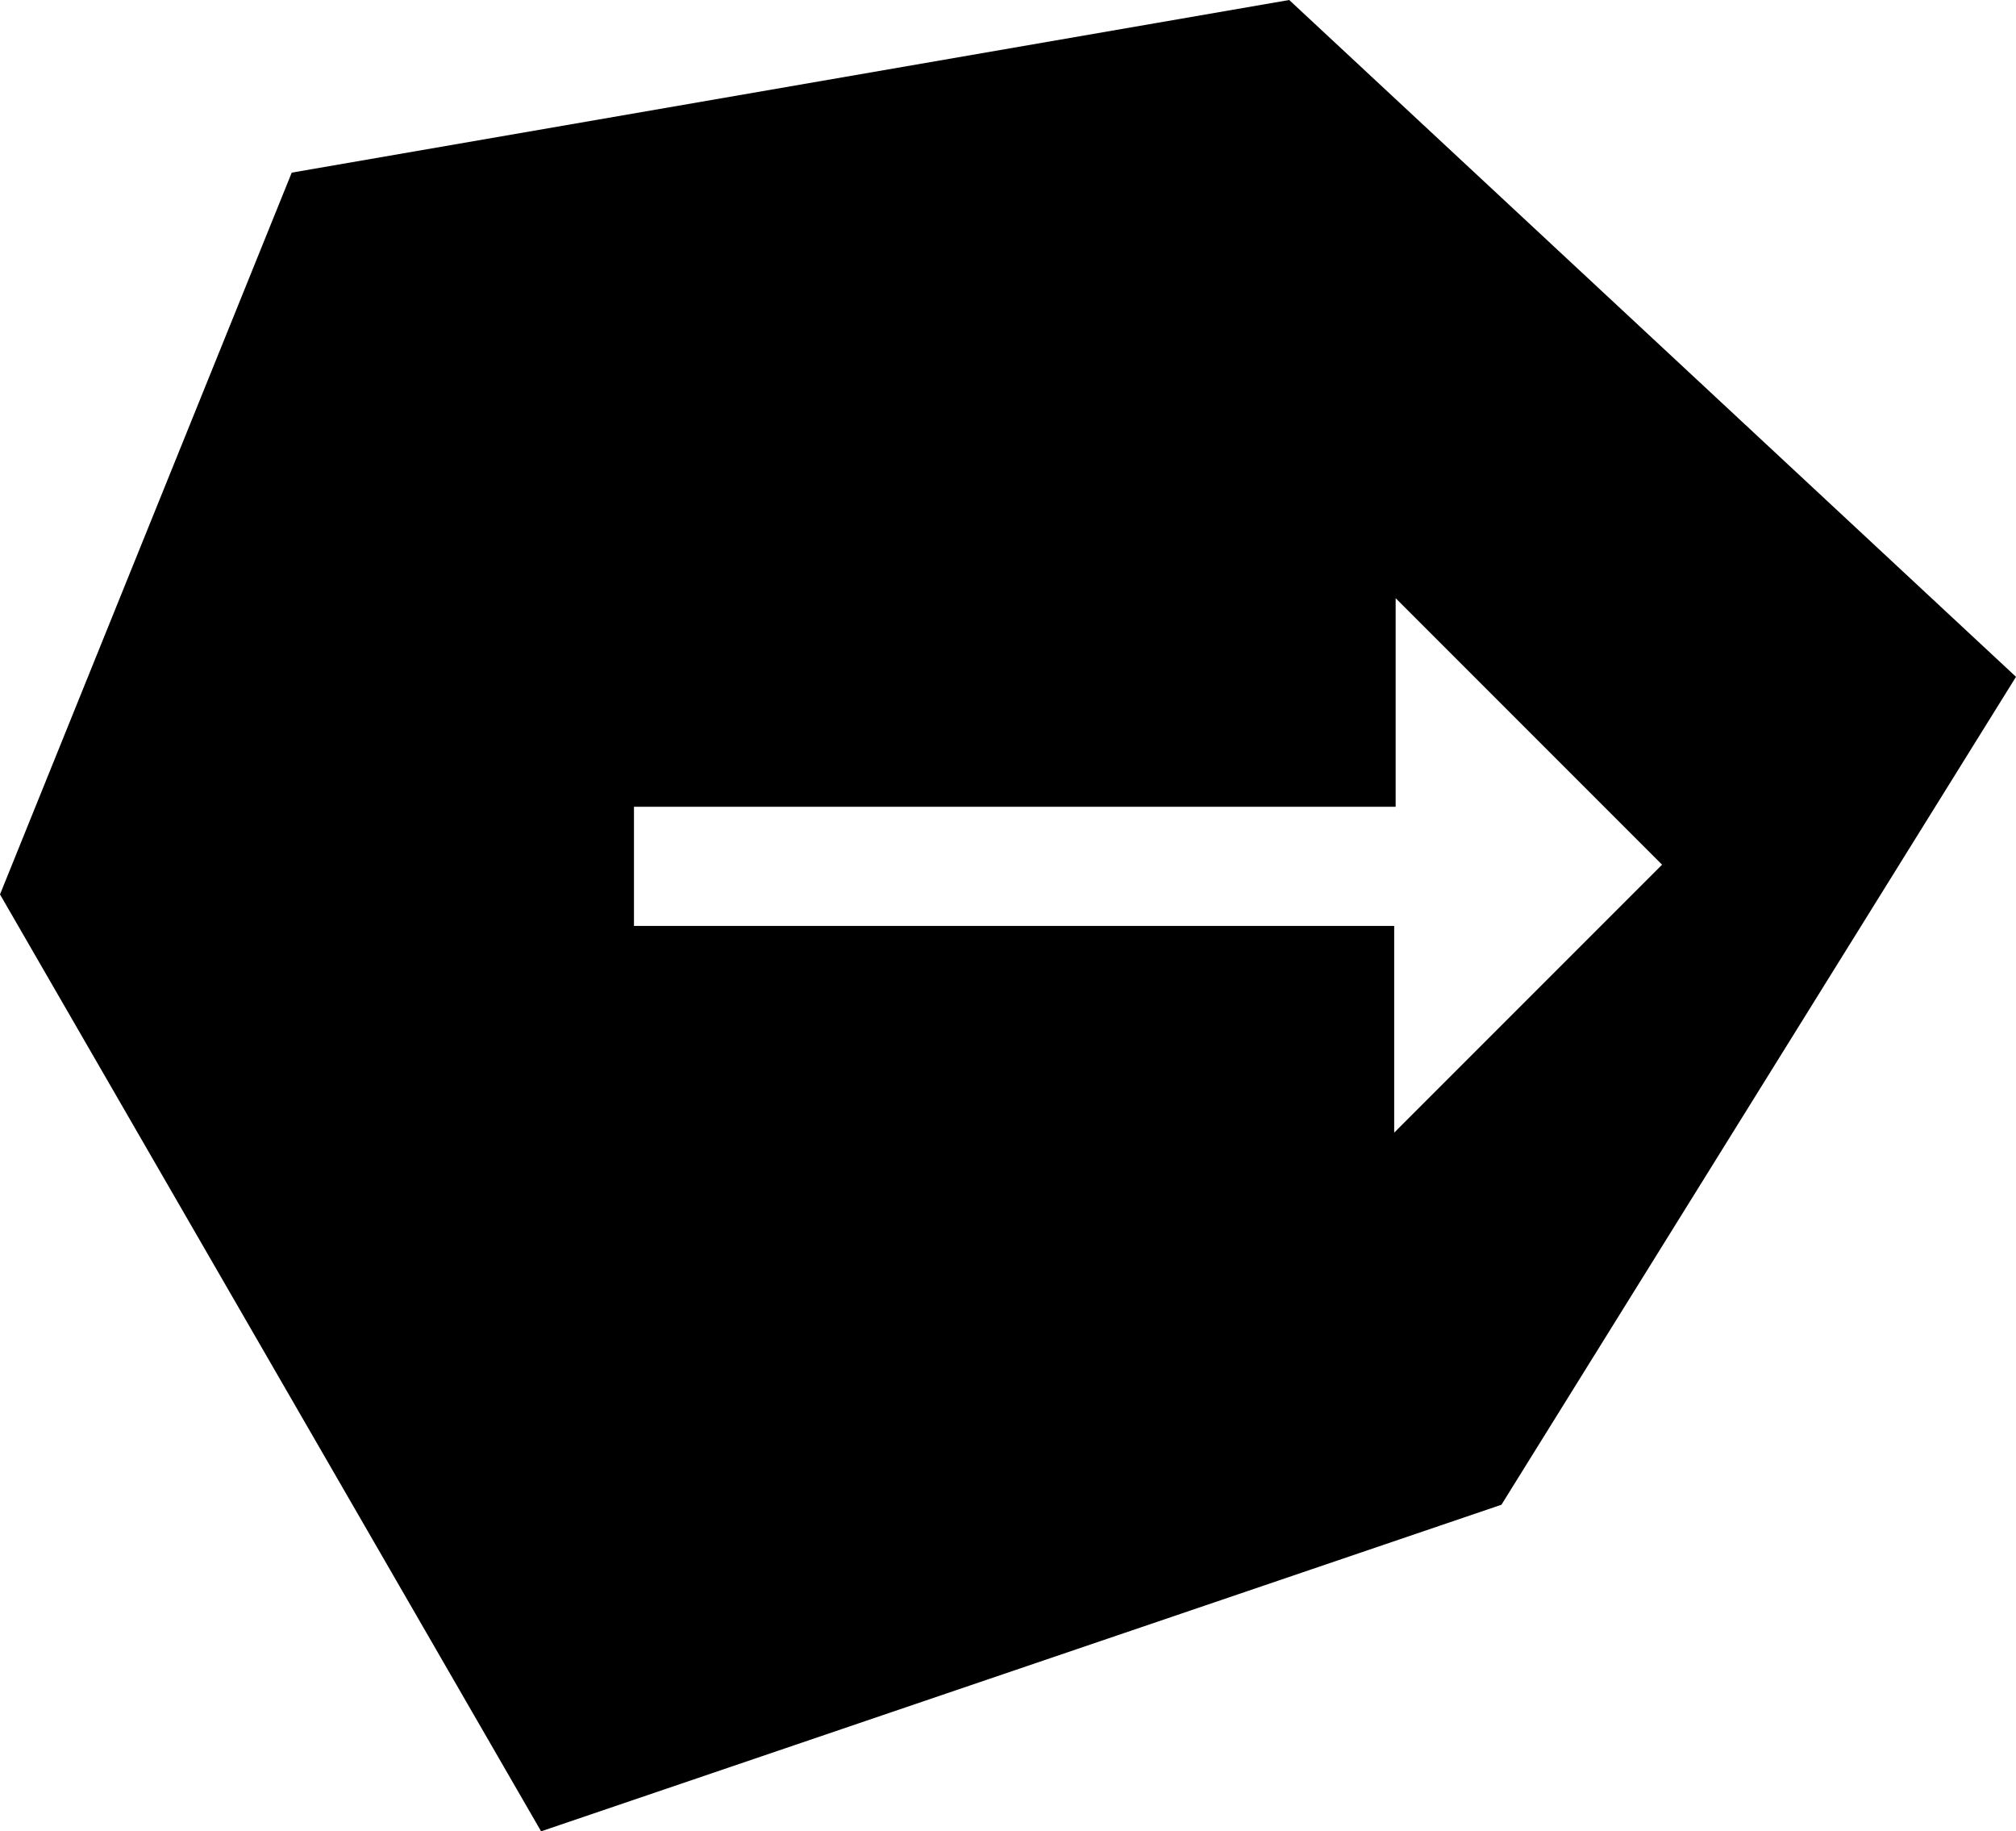
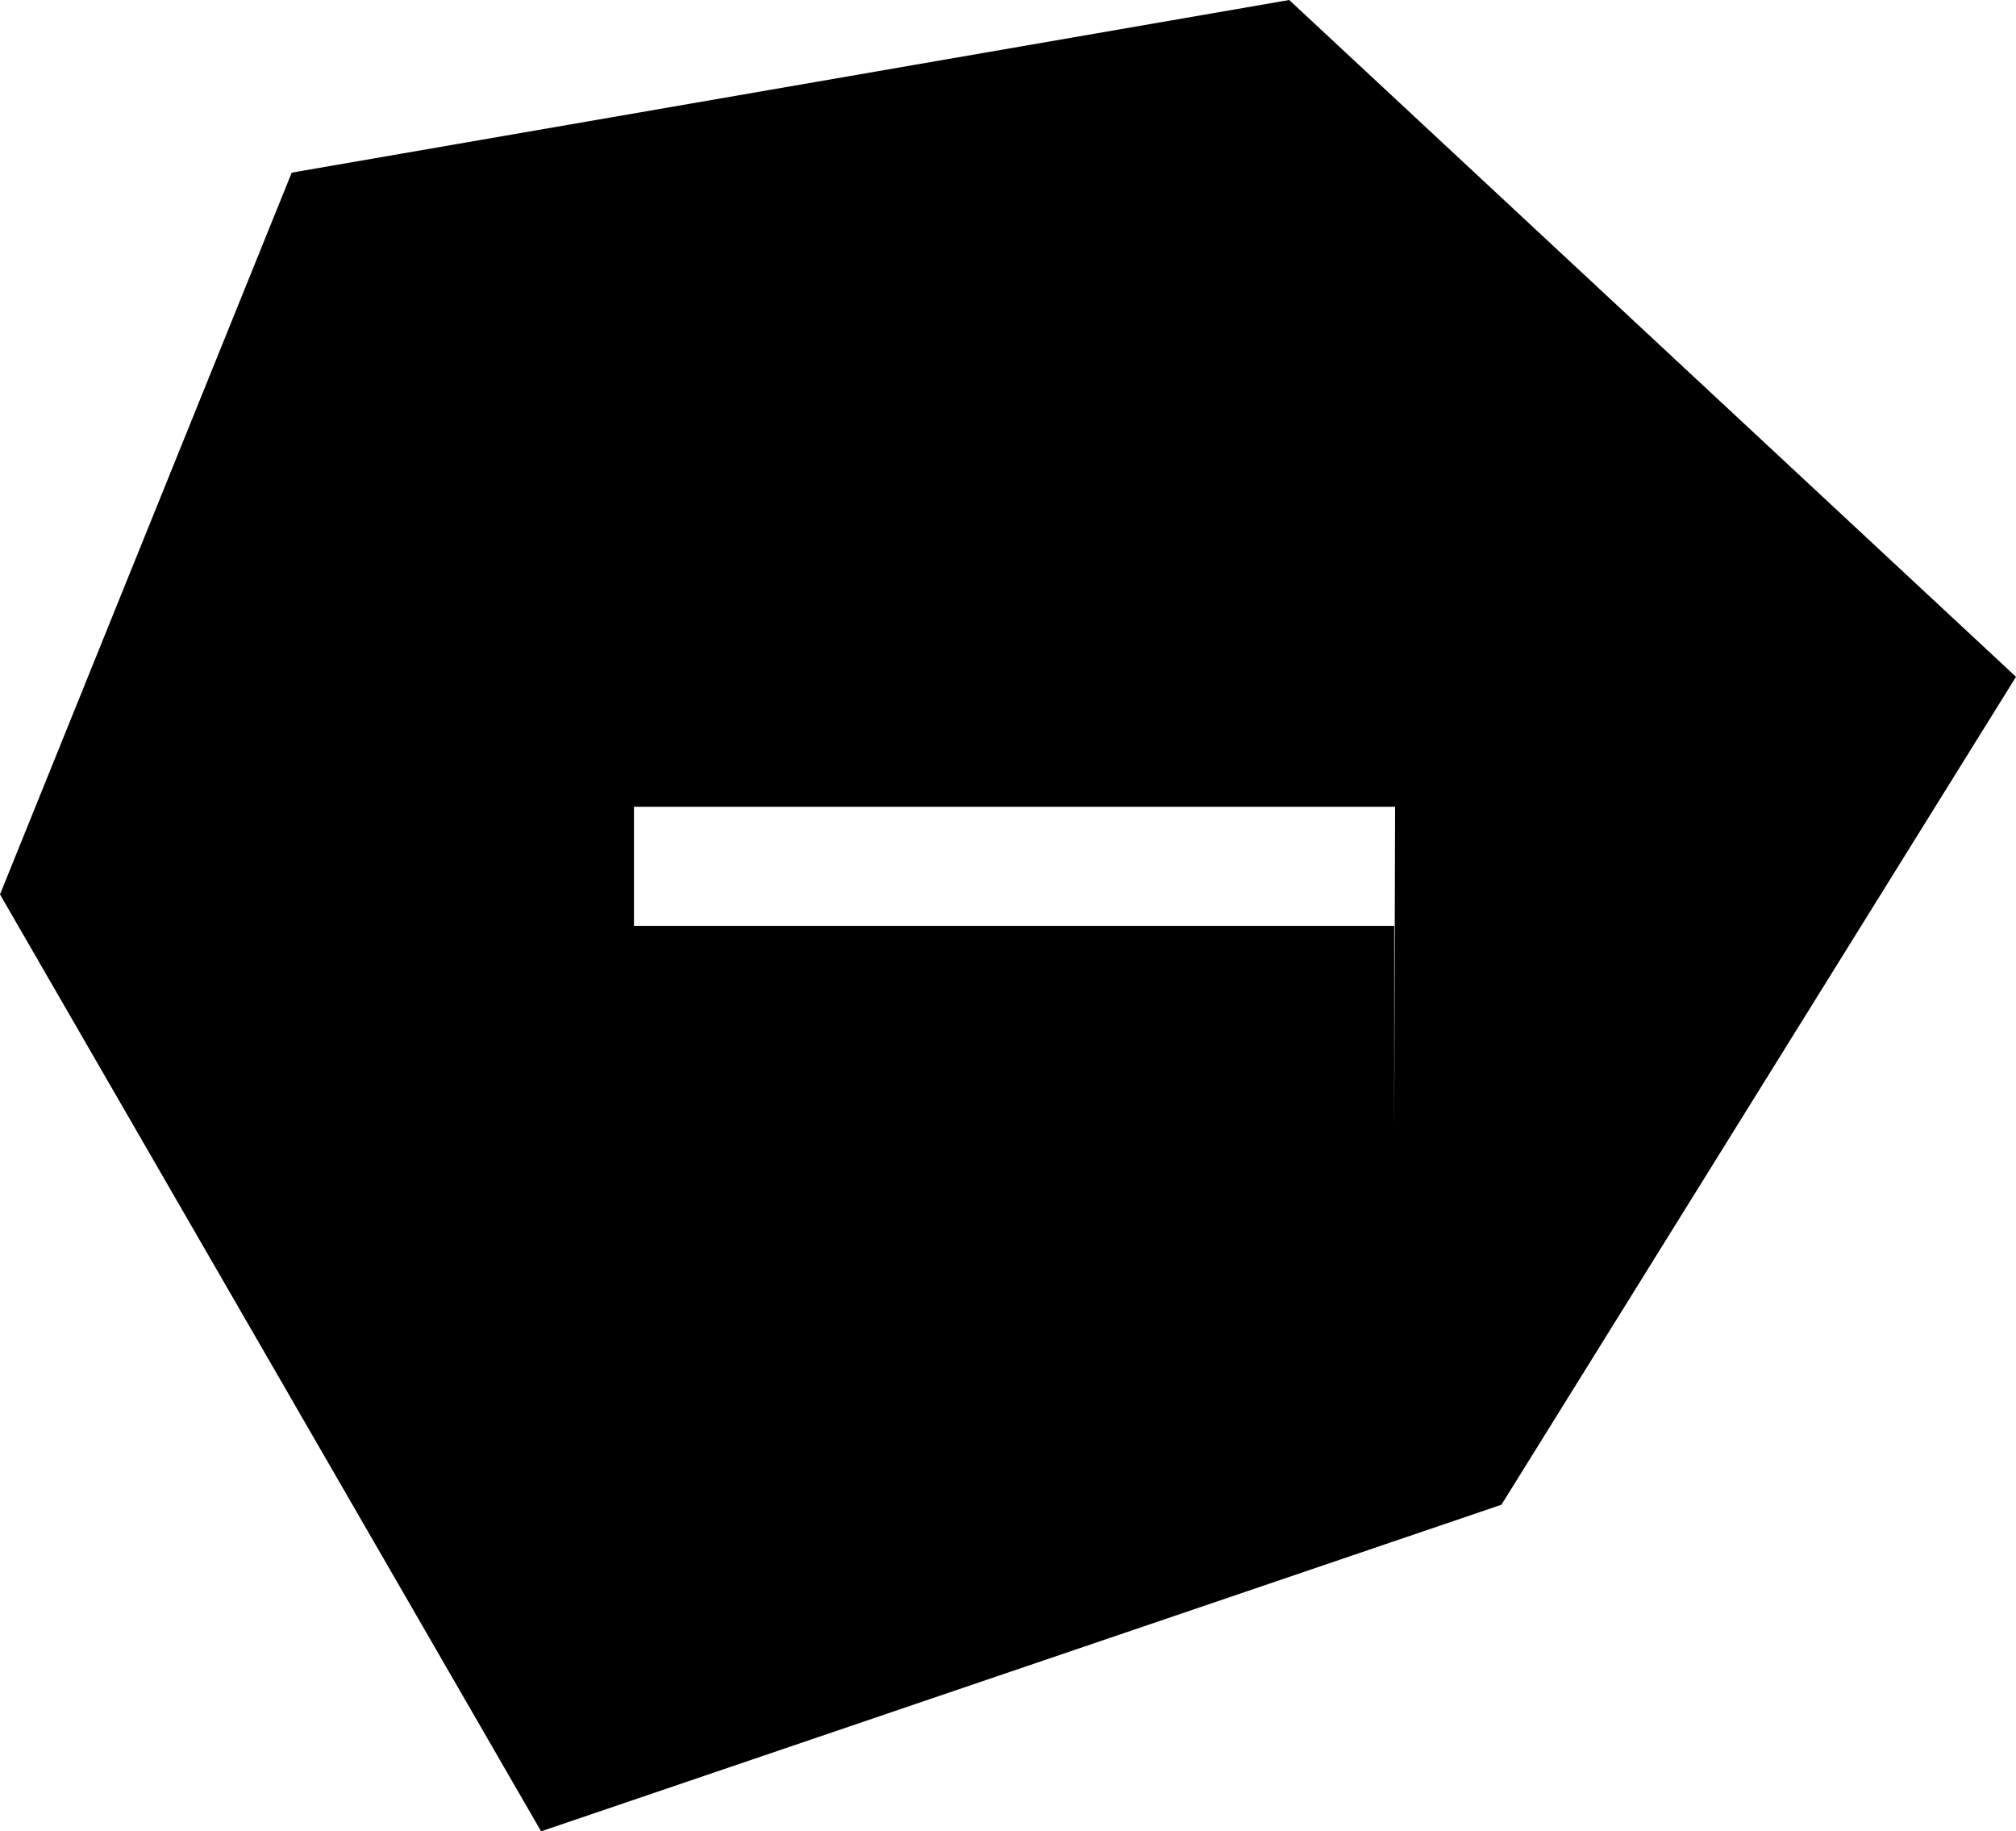
<svg xmlns="http://www.w3.org/2000/svg" data-bbox="0 0 98 89" viewBox="0 0 98 89" data-type="shape">
  <g>
-     <path d="M62.67 0 14.181 8.39 0 43.467 26.303 89l46.684-15.872L98 32.892 62.67 0Zm5.103 55.045V45H30.818v-5.793h37.026V29.071l12.951 12.952-13.022 13.022Z" />
+     <path d="M62.67 0 14.181 8.39 0 43.467 26.303 89l46.684-15.872L98 32.892 62.67 0Zm5.103 55.045V45H30.818v-5.793h37.026V29.071Z" />
  </g>
</svg>